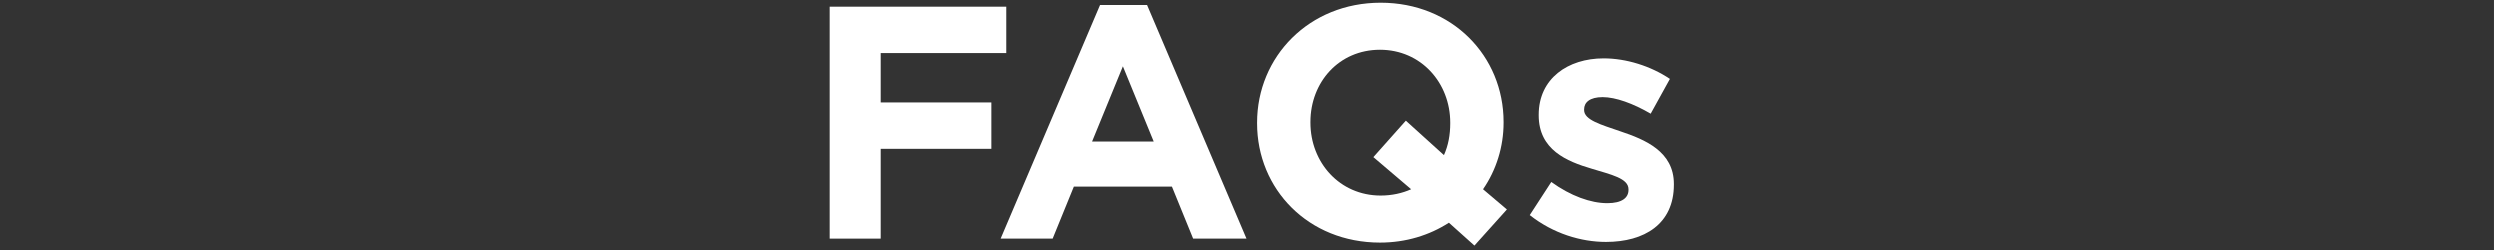
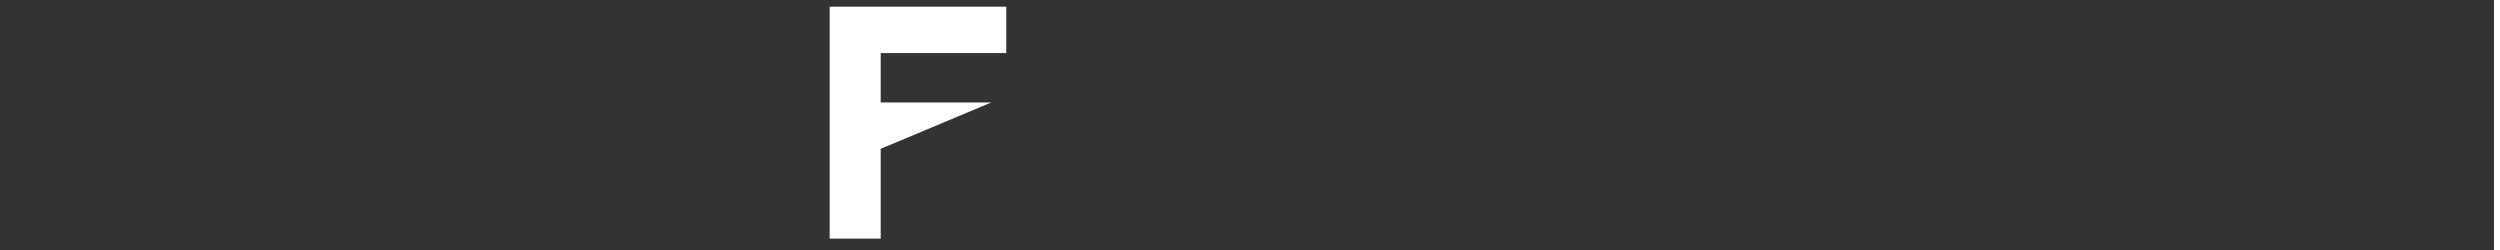
<svg xmlns="http://www.w3.org/2000/svg" fill-rule="evenodd" height="80" preserveAspectRatio="xMinYMin meet" version="1.0" viewBox="0 0 828 83" width="800">
  <rect x="0" y="0" width="828" height="83" fill="#333333" stroke="none" />
  <title>...</title>
  <desc>...</desc>
  <g clip="0 0 828 83" id="group" transform="scale(1,-1) translate(0,-83)">
    <g transform="">
      <g transform=" matrix(1,0,0,-1,0,83.01)">
        <g transform="">
-           <path d="M 292.39 17.63 L 292.39 34.02 L 329.13 34.02 L 329.13 49.42 L 292.39 49.42 L 292.39 79.23 L 275.45 79.23 L 275.45 2.23 L 334.08 2.23 L 334.08 17.63 L 292.39 17.63 Z " style="stroke: none; stroke-linecap: butt; stroke-width: 0.0; fill: rgb(100%,100%,100%); fill-rule: evenodd;" />
+           <path d="M 292.39 17.63 L 292.39 34.02 L 329.13 34.02 L 292.39 49.42 L 292.39 79.23 L 275.45 79.23 L 275.45 2.23 L 334.08 2.23 L 334.08 17.63 L 292.39 17.63 Z " style="stroke: none; stroke-linecap: butt; stroke-width: 0.0; fill: rgb(100%,100%,100%); fill-rule: evenodd;" />
        </g>
        <g transform="">
-           <path d="M 396.12 79.23 L 389.08 61.96 L 356.52 61.96 L 349.48 79.23 L 332.21 79.23 L 365.21 1.68 L 380.83 1.68 L 413.83 79.23 L 396.12 79.23 Z M 372.8 22.03 L 362.57 47 L 383.03 47 L 372.8 22.03 Z " style="stroke: none; stroke-linecap: butt; stroke-width: 0.0; fill: rgb(100%,100%,100%); fill-rule: evenodd;" />
-         </g>
+           </g>
        <g transform="">
-           <path d="M 489.51 81.54 L 481.04 73.95 C 474.55 78.13 466.74 80.55 458.16 80.55 C 434.4 80.55 417.35 62.84 417.35 40.95 L 417.35 40.73 C 417.35 18.84 434.62 0.91 458.38 0.91 C 482.14 0.91 499.19 18.62 499.19 40.51 L 499.19 40.73 C 499.19 48.76 496.77 56.46 492.37 62.84 L 500.29 69.55 L 489.51 81.54 Z M 481.48 40.73 C 481.48 27.53 471.8 16.53 458.16 16.53 C 444.52 16.53 435.06 27.31 435.06 40.51 L 435.06 40.73 C 435.06 53.93 444.74 64.93 458.38 64.93 C 462.12 64.93 465.53 64.16 468.5 62.84 L 455.96 52.17 L 466.74 40.07 L 479.39 51.51 C 480.82 48.32 481.48 44.8 481.48 40.95 L 481.48 40.73 Z " style="stroke: none; stroke-linecap: butt; stroke-width: 0.0; fill: rgb(100%,100%,100%); fill-rule: evenodd;" />
-         </g>
+           </g>
        <g transform="">
-           <path d="M 533.18 80.33 C 524.93 80.33 515.69 77.58 507.88 71.42 L 515.03 60.42 C 521.41 65.04 528.12 67.46 533.62 67.46 C 538.46 67.46 540.66 65.7 540.66 63.06 L 540.66 62.84 C 540.66 59.21 534.94 58 528.45 56.02 C 520.2 53.6 510.85 49.75 510.85 38.31 L 510.85 38.09 C 510.85 26.1 520.53 19.39 532.41 19.39 C 539.89 19.39 548.03 21.92 554.41 26.21 L 548.03 37.76 C 542.2 34.35 536.37 32.26 532.08 32.26 C 527.79 32.26 525.92 34.02 525.92 36.33 L 525.92 36.55 C 525.92 39.85 531.53 41.39 537.91 43.59 C 546.16 46.34 555.73 50.3 555.73 61.08 L 555.73 61.3 C 555.73 74.39 545.94 80.33 533.18 80.33 Z " style="stroke: none; stroke-linecap: butt; stroke-width: 0.0; fill: rgb(100%,100%,100%); fill-rule: evenodd;" />
-         </g>
+           </g>
      </g>
    </g>
  </g>
</svg>